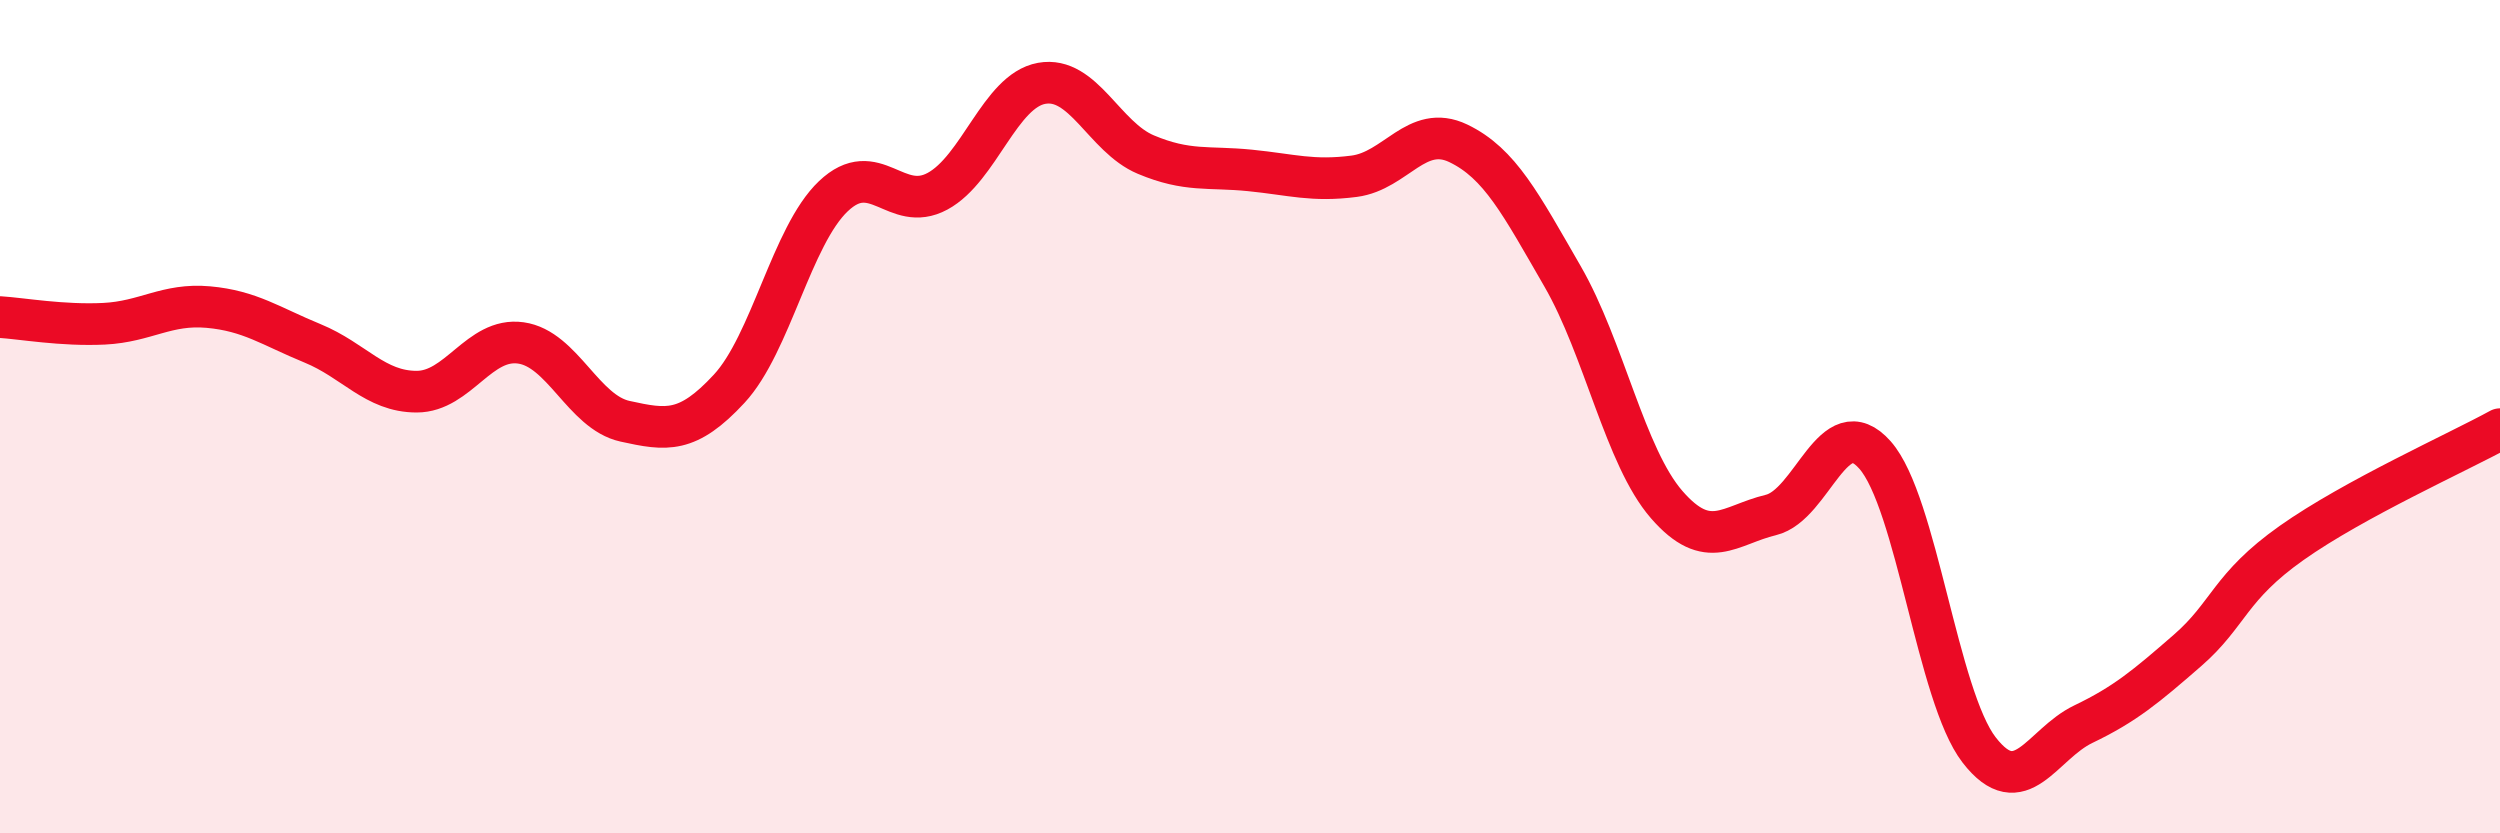
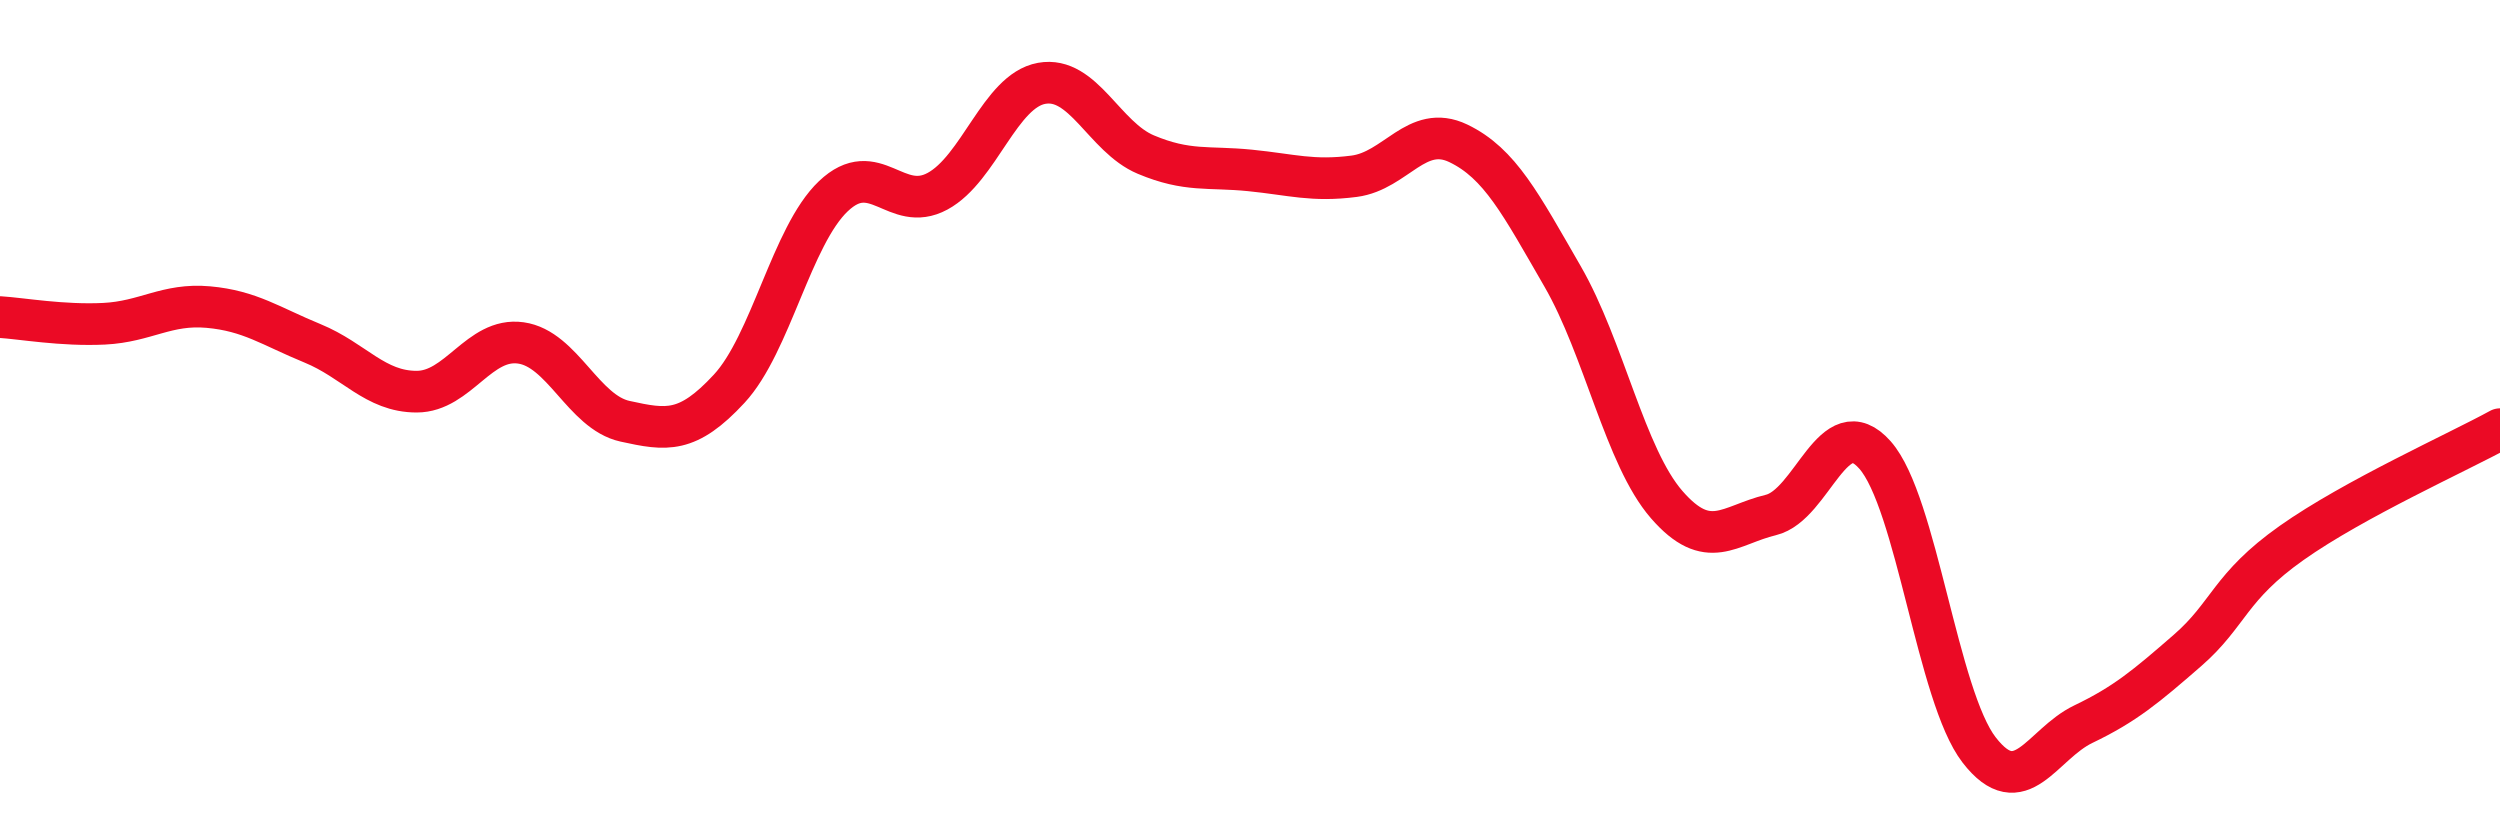
<svg xmlns="http://www.w3.org/2000/svg" width="60" height="20" viewBox="0 0 60 20">
-   <path d="M 0,7.61 C 0.5,7.64 1.5,7.82 2.5,7.77 C 3.5,7.72 4,7.28 5,7.37 C 6,7.46 6.5,7.83 7.5,8.24 C 8.5,8.65 9,9.4 10,9.4 C 11,9.4 11.5,8.09 12.5,8.23 C 13.5,8.37 14,9.89 15,10.11 C 16,10.33 16.5,10.41 17.5,9.33 C 18.5,8.25 19,5.66 20,4.71 C 21,3.76 21.5,5.13 22.5,4.59 C 23.5,4.05 24,2.18 25,2 C 26,1.82 26.5,3.29 27.5,3.71 C 28.5,4.13 29,3.99 30,4.09 C 31,4.19 31.5,4.36 32.5,4.23 C 33.5,4.1 34,2.96 35,3.44 C 36,3.92 36.5,4.9 37.5,6.63 C 38.5,8.36 39,10.96 40,12.11 C 41,13.26 41.5,12.6 42.5,12.36 C 43.5,12.12 44,9.79 45,10.92 C 46,12.05 46.5,16.71 47.5,18 C 48.5,19.29 49,17.86 50,17.38 C 51,16.9 51.5,16.48 52.5,15.61 C 53.5,14.74 53.5,14.09 55,13.03 C 56.5,11.97 59,10.85 60,10.3L60 20L0 20Z" fill="#EB0A25" opacity="0.1" stroke-linecap="round" stroke-linejoin="round" />
  <path d="M 0,7.61 C 0.5,7.64 1.5,7.82 2.5,7.77 C 3.5,7.72 4,7.28 5,7.37 C 6,7.46 6.5,7.83 7.5,8.24 C 8.5,8.65 9,9.4 10,9.4 C 11,9.4 11.5,8.09 12.5,8.23 C 13.5,8.37 14,9.89 15,10.11 C 16,10.33 16.5,10.41 17.5,9.33 C 18.5,8.25 19,5.66 20,4.71 C 21,3.76 21.5,5.13 22.5,4.59 C 23.5,4.05 24,2.18 25,2 C 26,1.82 26.5,3.29 27.5,3.71 C 28.5,4.13 29,3.99 30,4.09 C 31,4.19 31.5,4.36 32.5,4.23 C 33.5,4.1 34,2.96 35,3.44 C 36,3.92 36.5,4.9 37.5,6.63 C 38.5,8.36 39,10.96 40,12.11 C 41,13.26 41.5,12.6 42.5,12.36 C 43.5,12.12 44,9.79 45,10.92 C 46,12.05 46.5,16.71 47.5,18 C 48.5,19.29 49,17.86 50,17.38 C 51,16.9 51.5,16.48 52.5,15.61 C 53.5,14.74 53.5,14.09 55,13.03 C 56.5,11.97 59,10.85 60,10.3" stroke="#EB0A25" stroke-width="1" fill="none" stroke-linecap="round" stroke-linejoin="round" />
</svg>